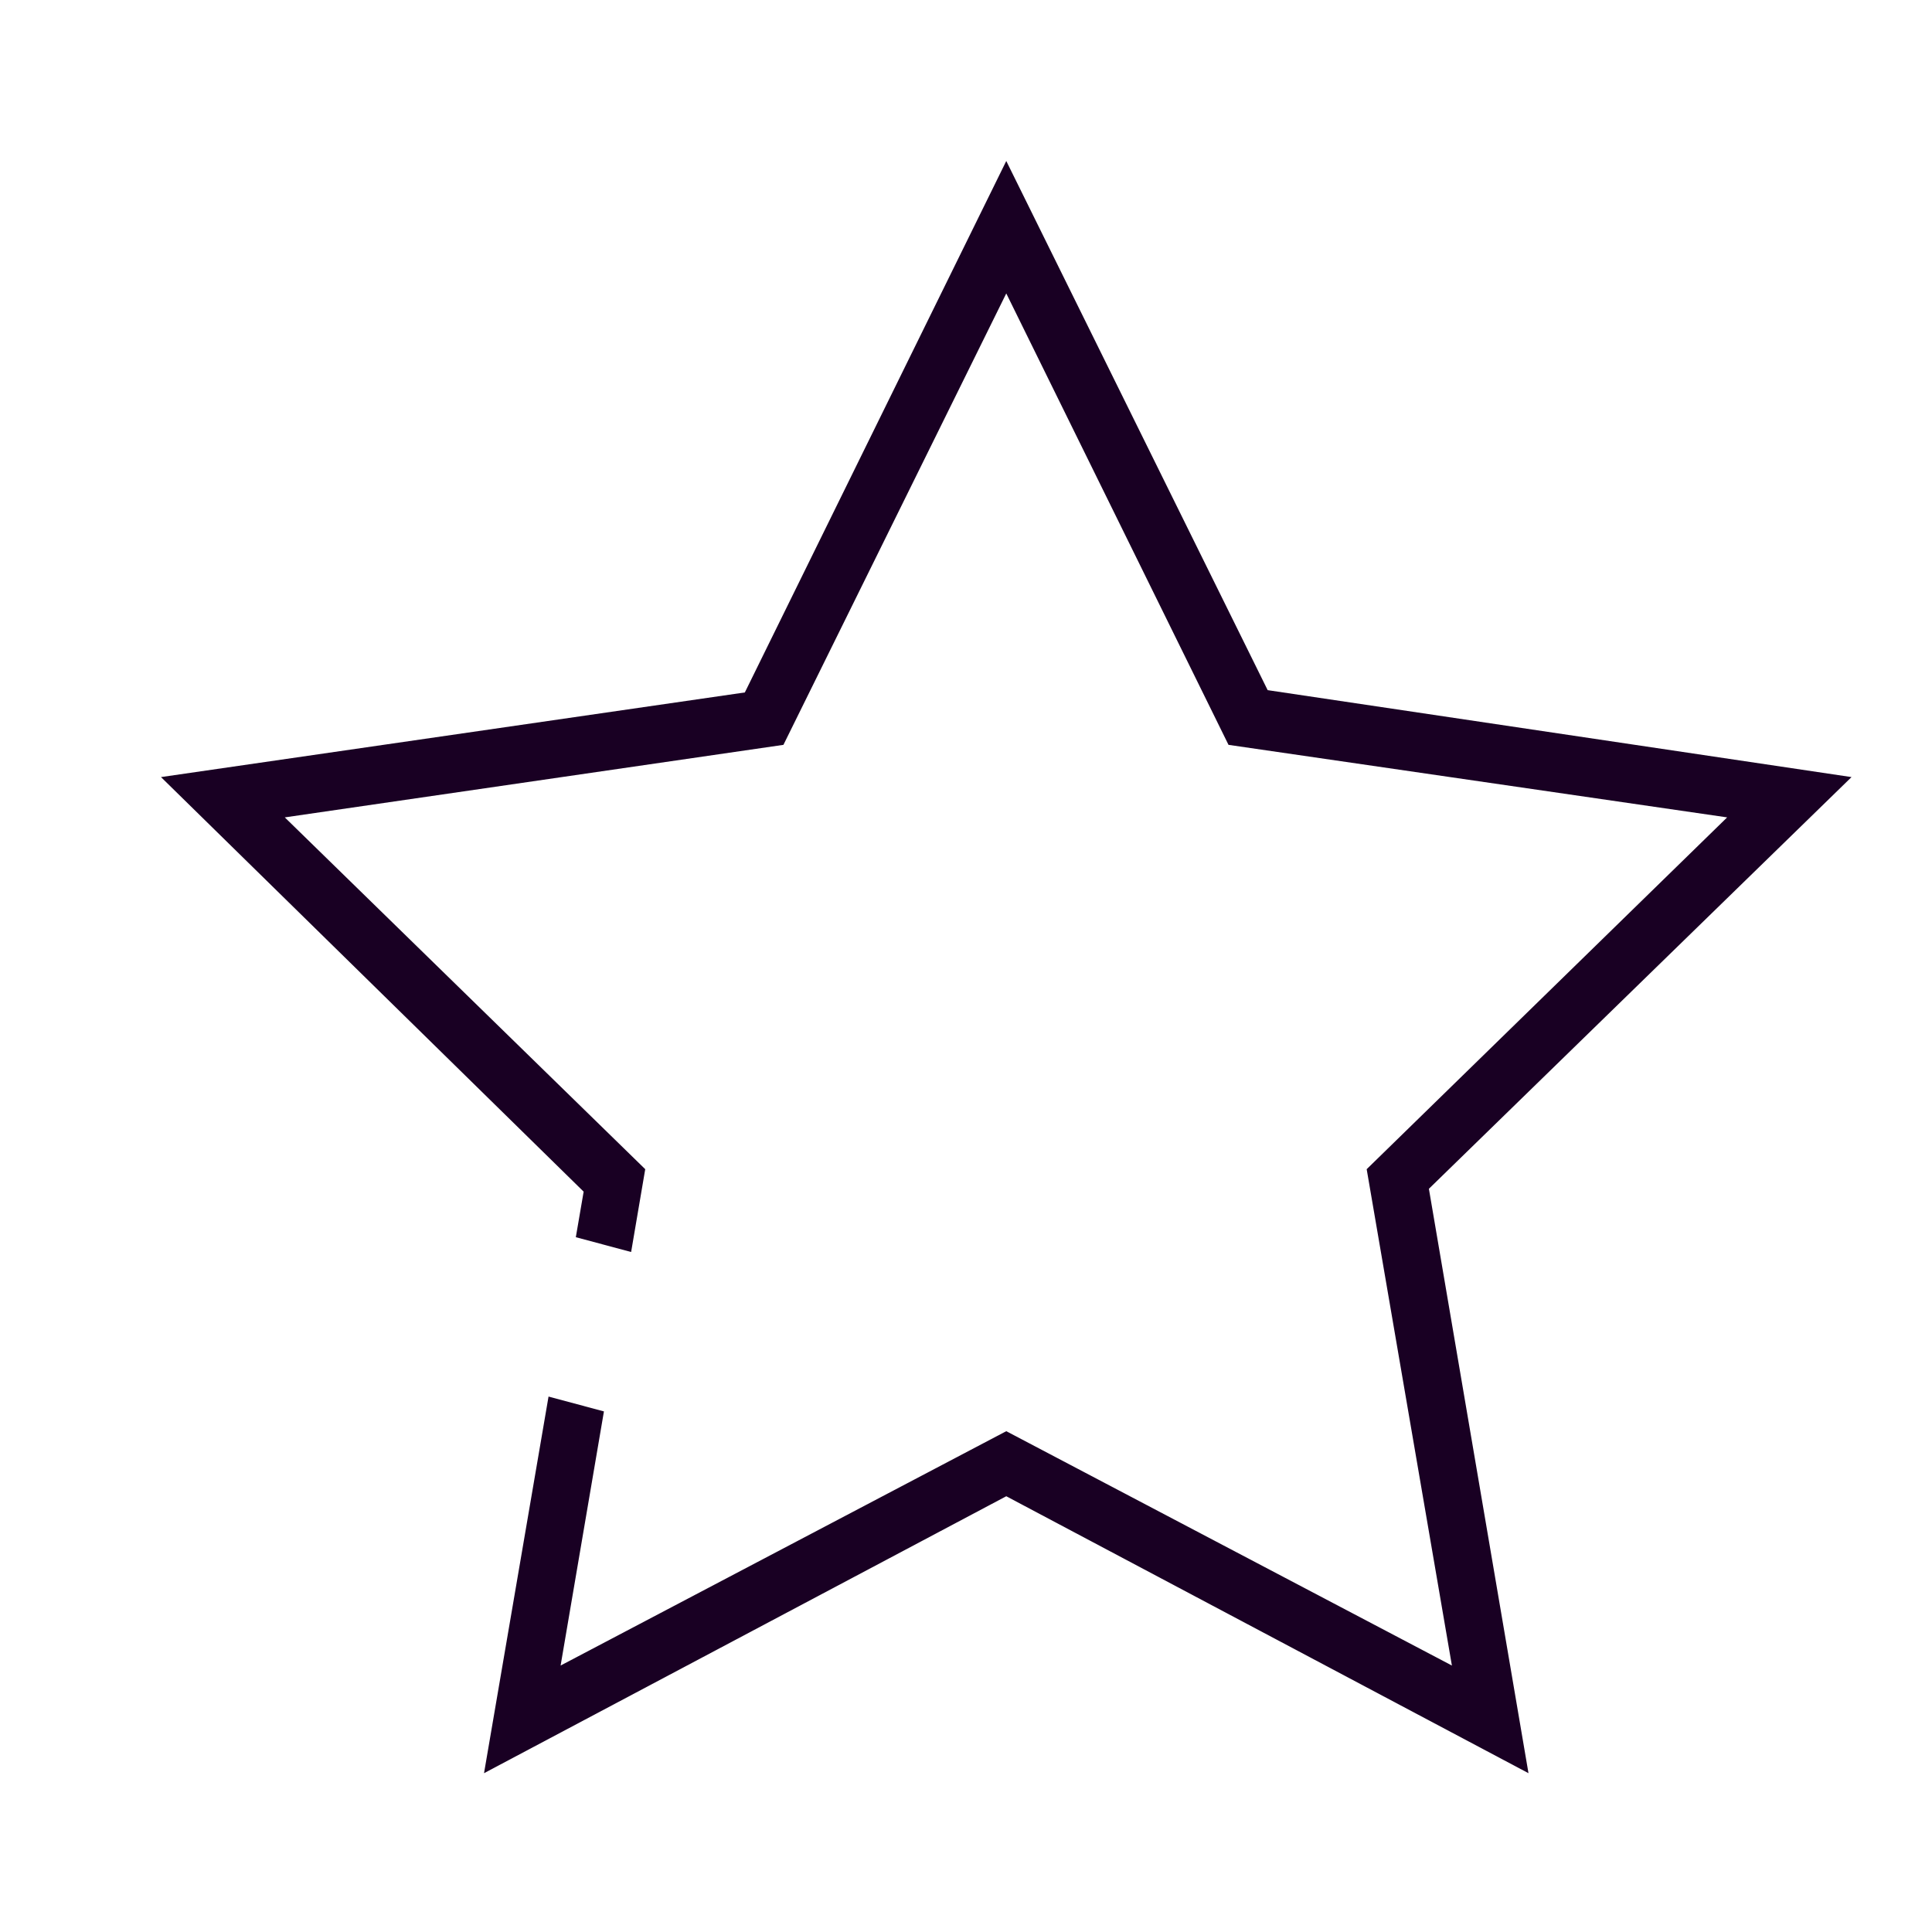
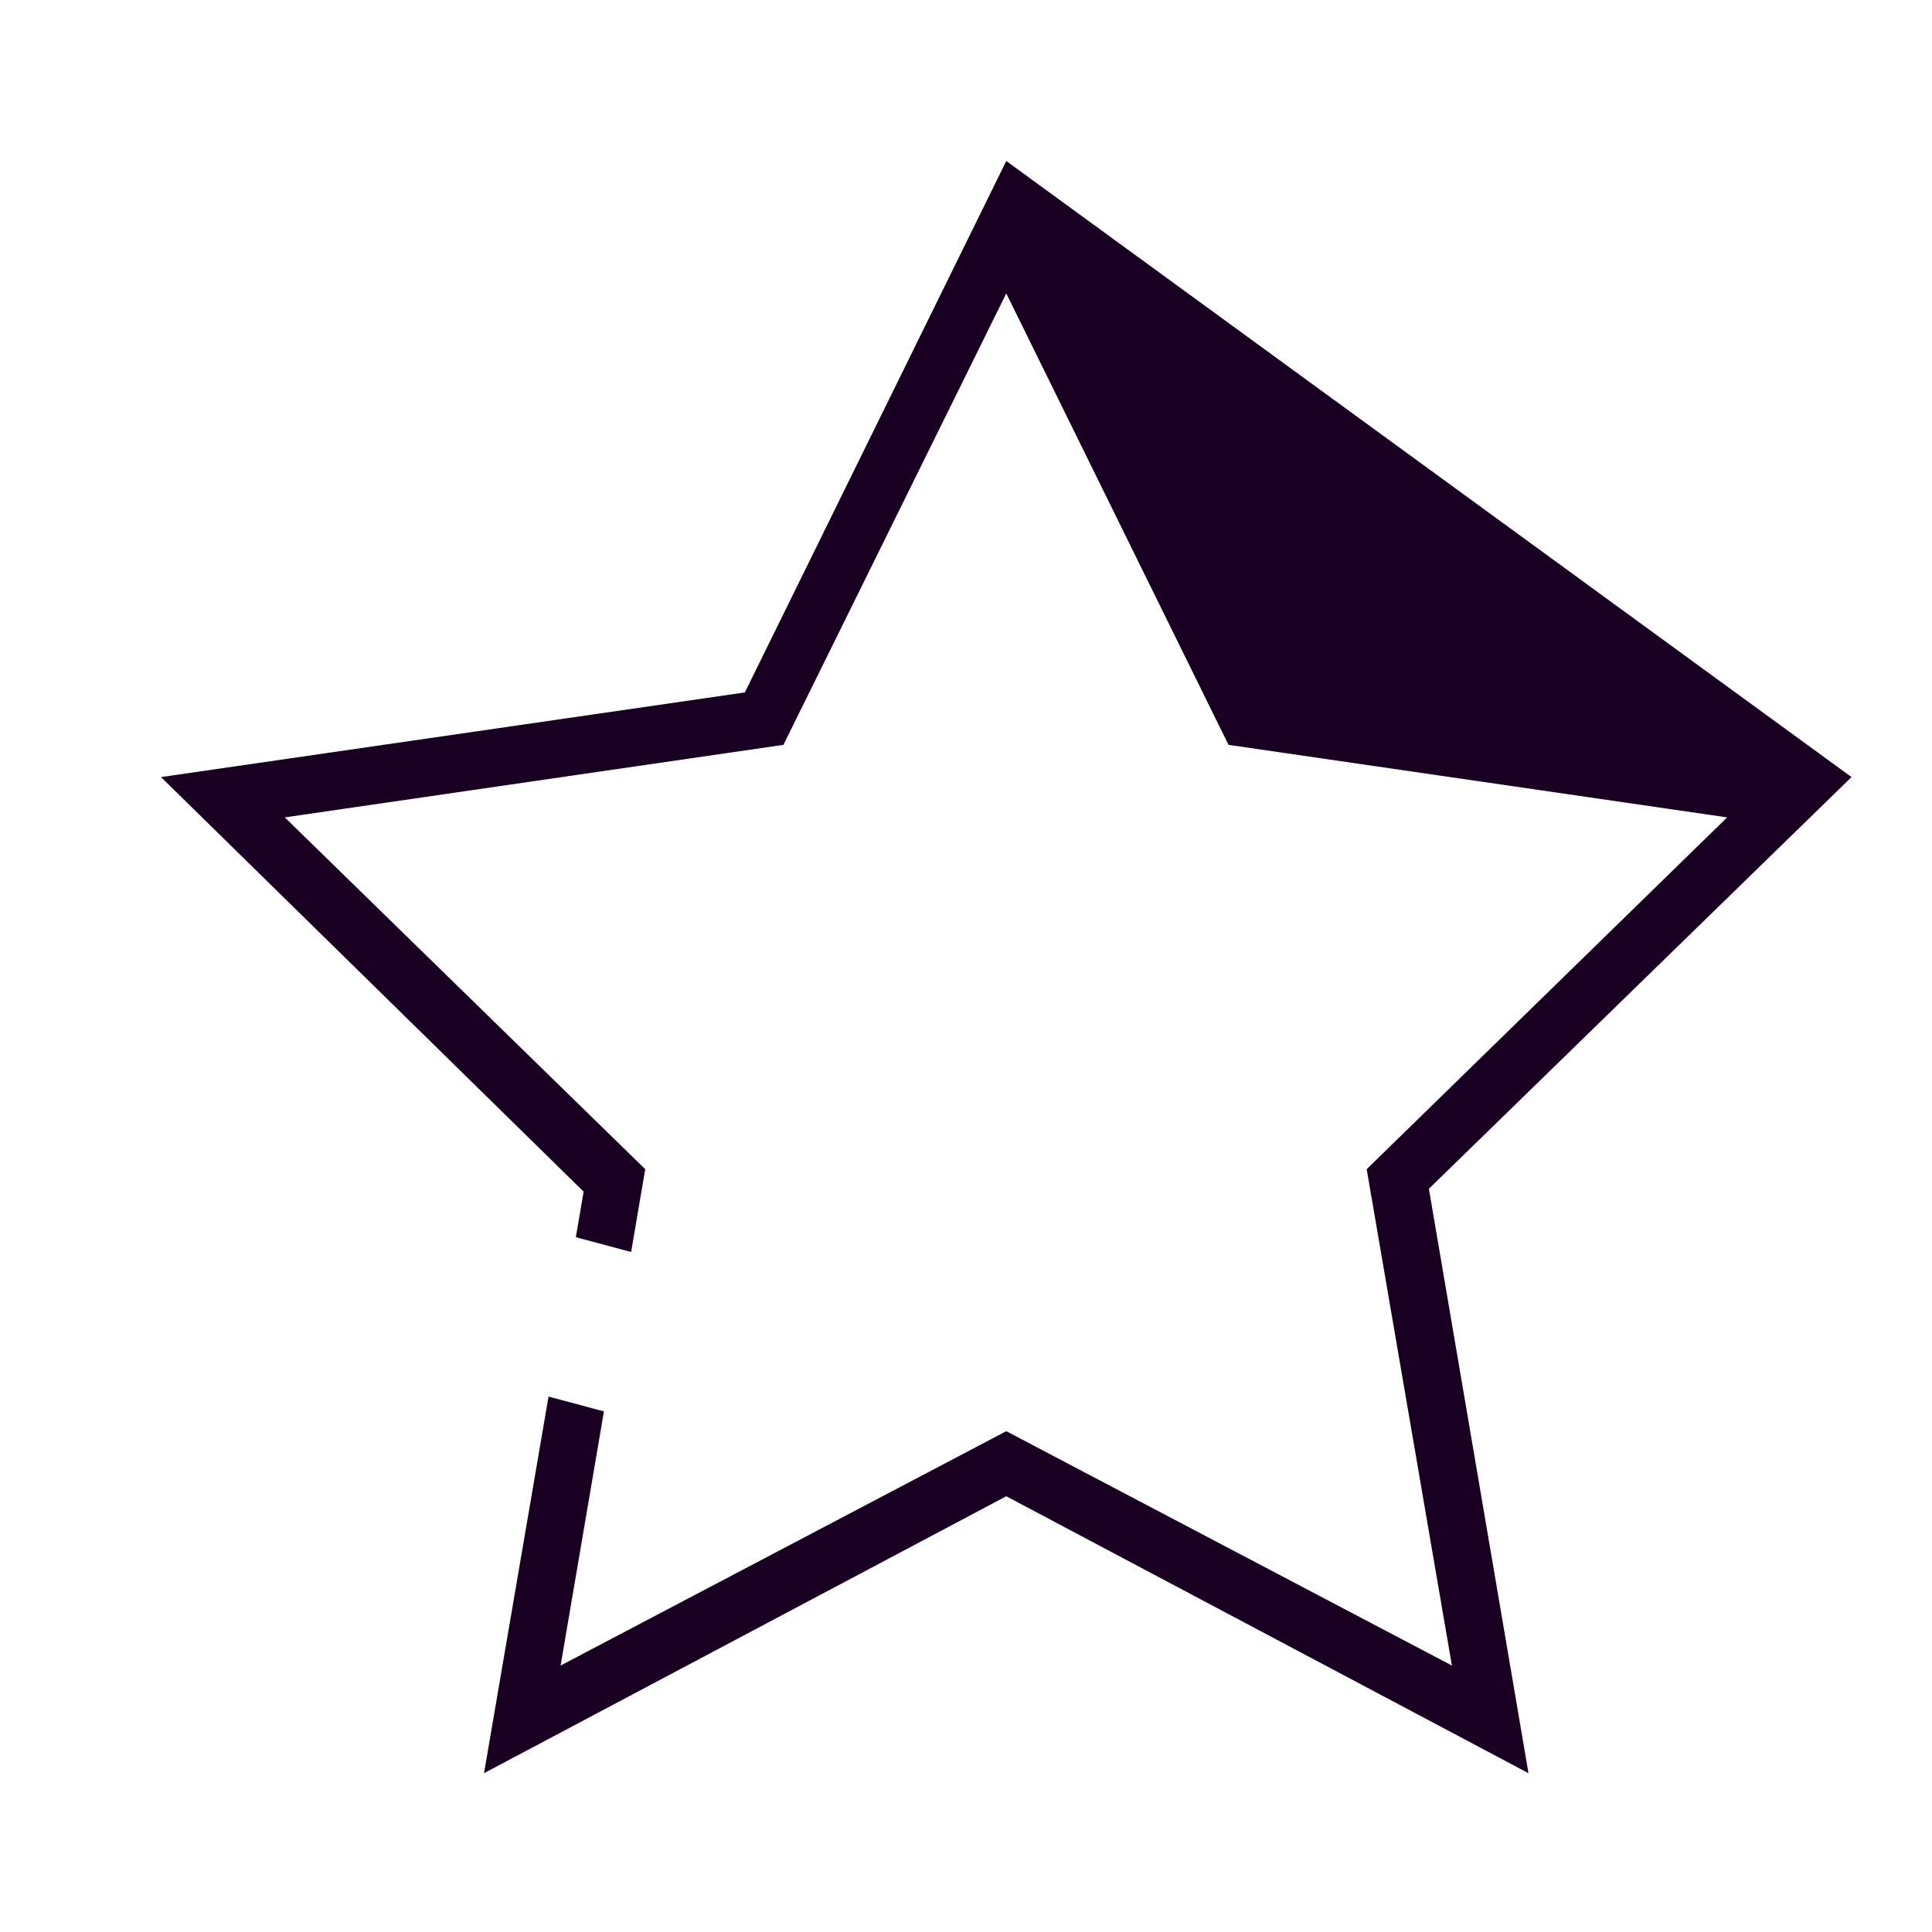
<svg xmlns="http://www.w3.org/2000/svg" width="64" height="64" viewBox="0 0 64 64" fill="none">
-   <path fill-rule="evenodd" clip-rule="evenodd" d="M33.334 49.565L50.633 58.739L47.334 39.38L61.334 25.742L41.993 22.862L33.334 5.333L24.674 22.938L5.333 25.742L19.334 39.475L19.075 40.984L20.907 41.474L21.374 38.731L9.434 27.077L25.952 24.674L33.334 9.72L40.696 24.674L57.214 27.077L45.273 38.731L48.096 55.173L33.334 47.41L18.571 55.173L20.006 46.755L18.171 46.263L16.034 58.739L33.334 49.565Z" fill="#190023" />
+   <path fill-rule="evenodd" clip-rule="evenodd" d="M33.334 49.565L50.633 58.739L47.334 39.38L61.334 25.742L33.334 5.333L24.674 22.938L5.333 25.742L19.334 39.475L19.075 40.984L20.907 41.474L21.374 38.731L9.434 27.077L25.952 24.674L33.334 9.72L40.696 24.674L57.214 27.077L45.273 38.731L48.096 55.173L33.334 47.41L18.571 55.173L20.006 46.755L18.171 46.263L16.034 58.739L33.334 49.565Z" fill="#190023" />
</svg>